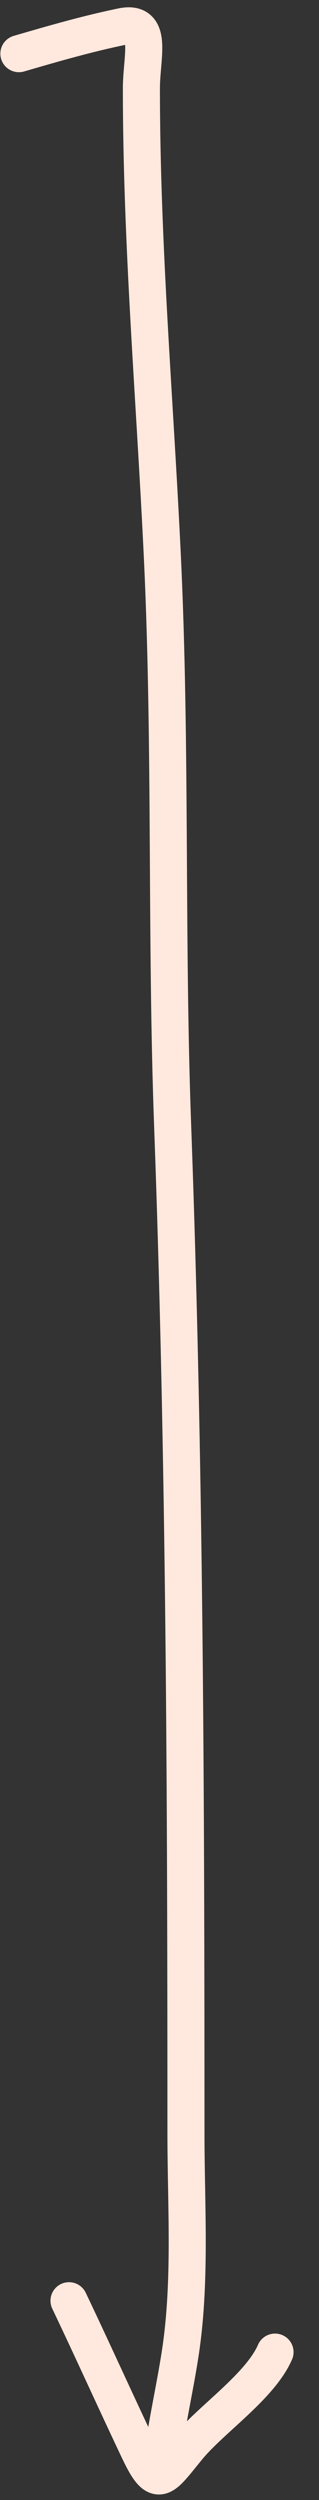
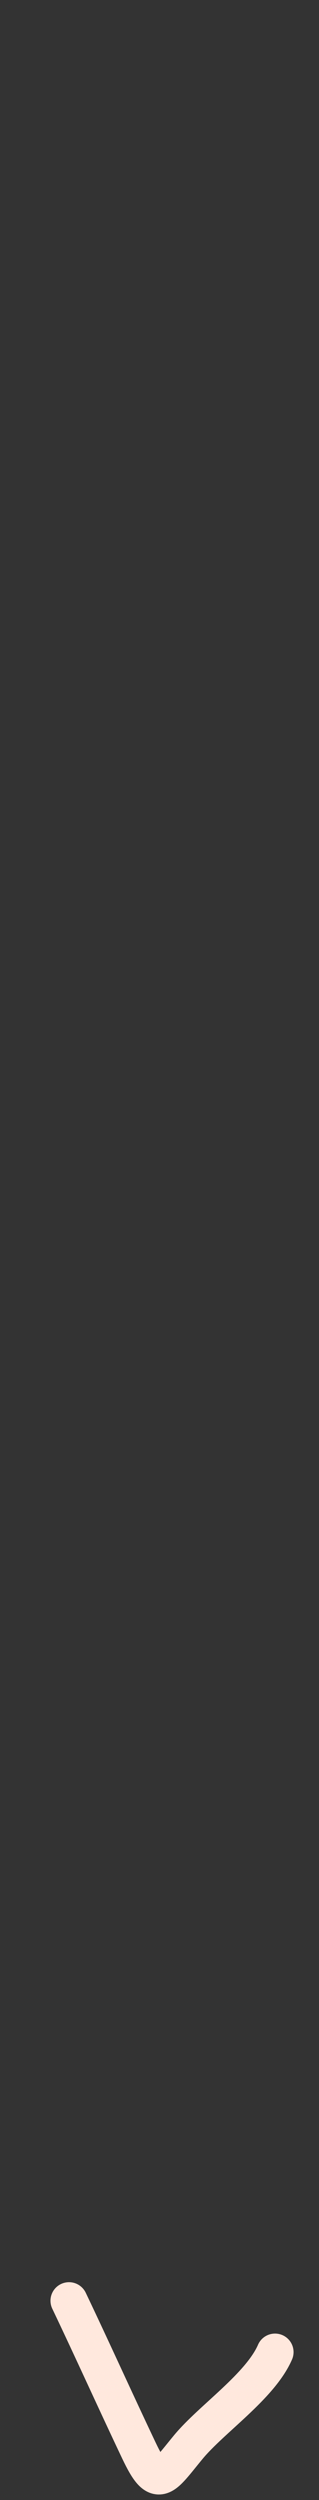
<svg xmlns="http://www.w3.org/2000/svg" width="12" height="94" viewBox="0 0 12 94" fill="none">
  <rect x="0" y="0" width="12" height="94" fill="#333333" stroke="none" />
-   <path d="M0.711 2.018C2.006 1.64 3.283 1.27 4.597 0.999C5.779 0.756 5.319 2.144 5.319 3.319C5.319 9.232 5.832 15.083 6.11 20.981C6.445 28.091 6.235 35.207 6.494 42.318C6.955 54.956 6.995 67.552 6.995 80.203C6.995 82.95 7.196 85.815 6.773 88.531C6.59 89.712 6.327 90.879 6.157 92.058" stroke="#FFE8DD" stroke-width="1.394" stroke-linecap="round" stroke-linejoin="round" />
  <path d="M2.596 86.506C3.487 88.375 4.338 90.268 5.226 92.139C5.942 93.649 6.107 93.19 7.087 92.005C7.962 90.948 9.789 89.722 10.346 88.438" stroke="#FFE8DD" stroke-width="1.394" stroke-linecap="round" stroke-linejoin="round" />
</svg>